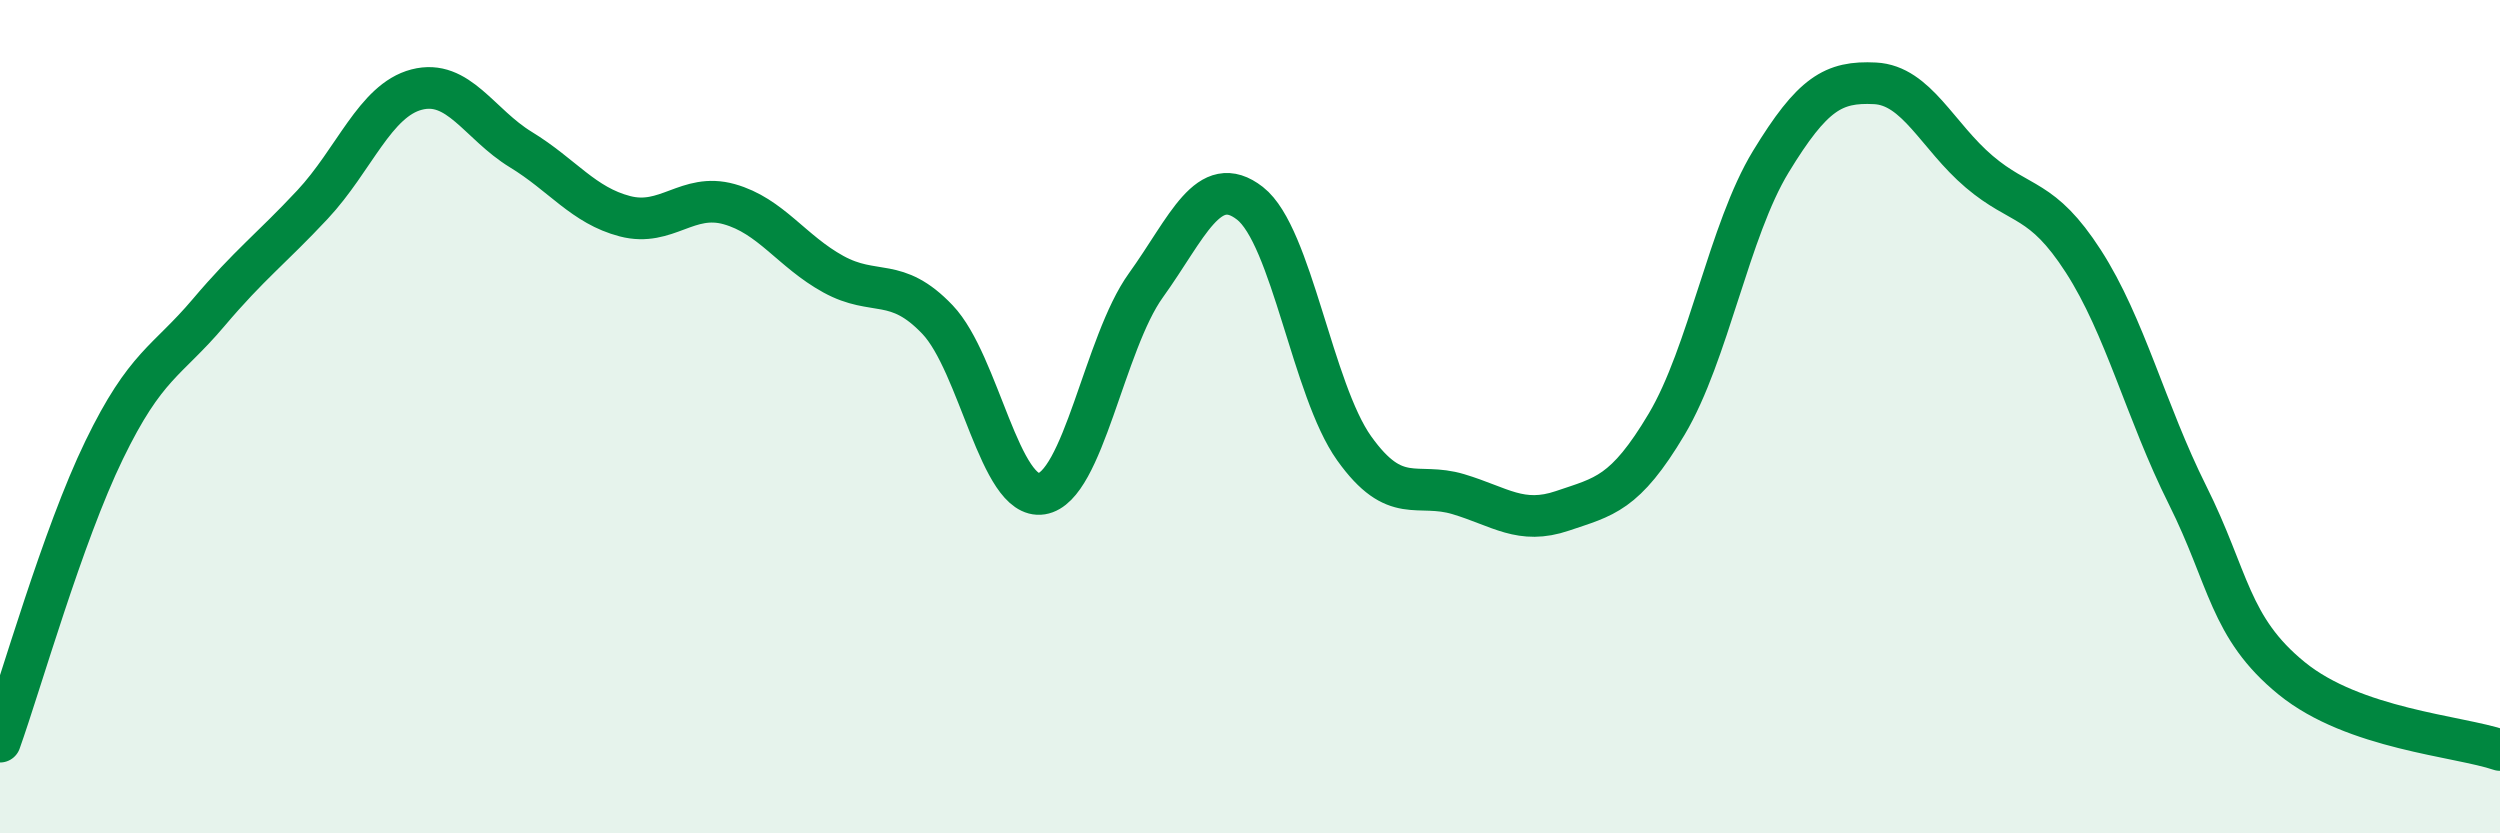
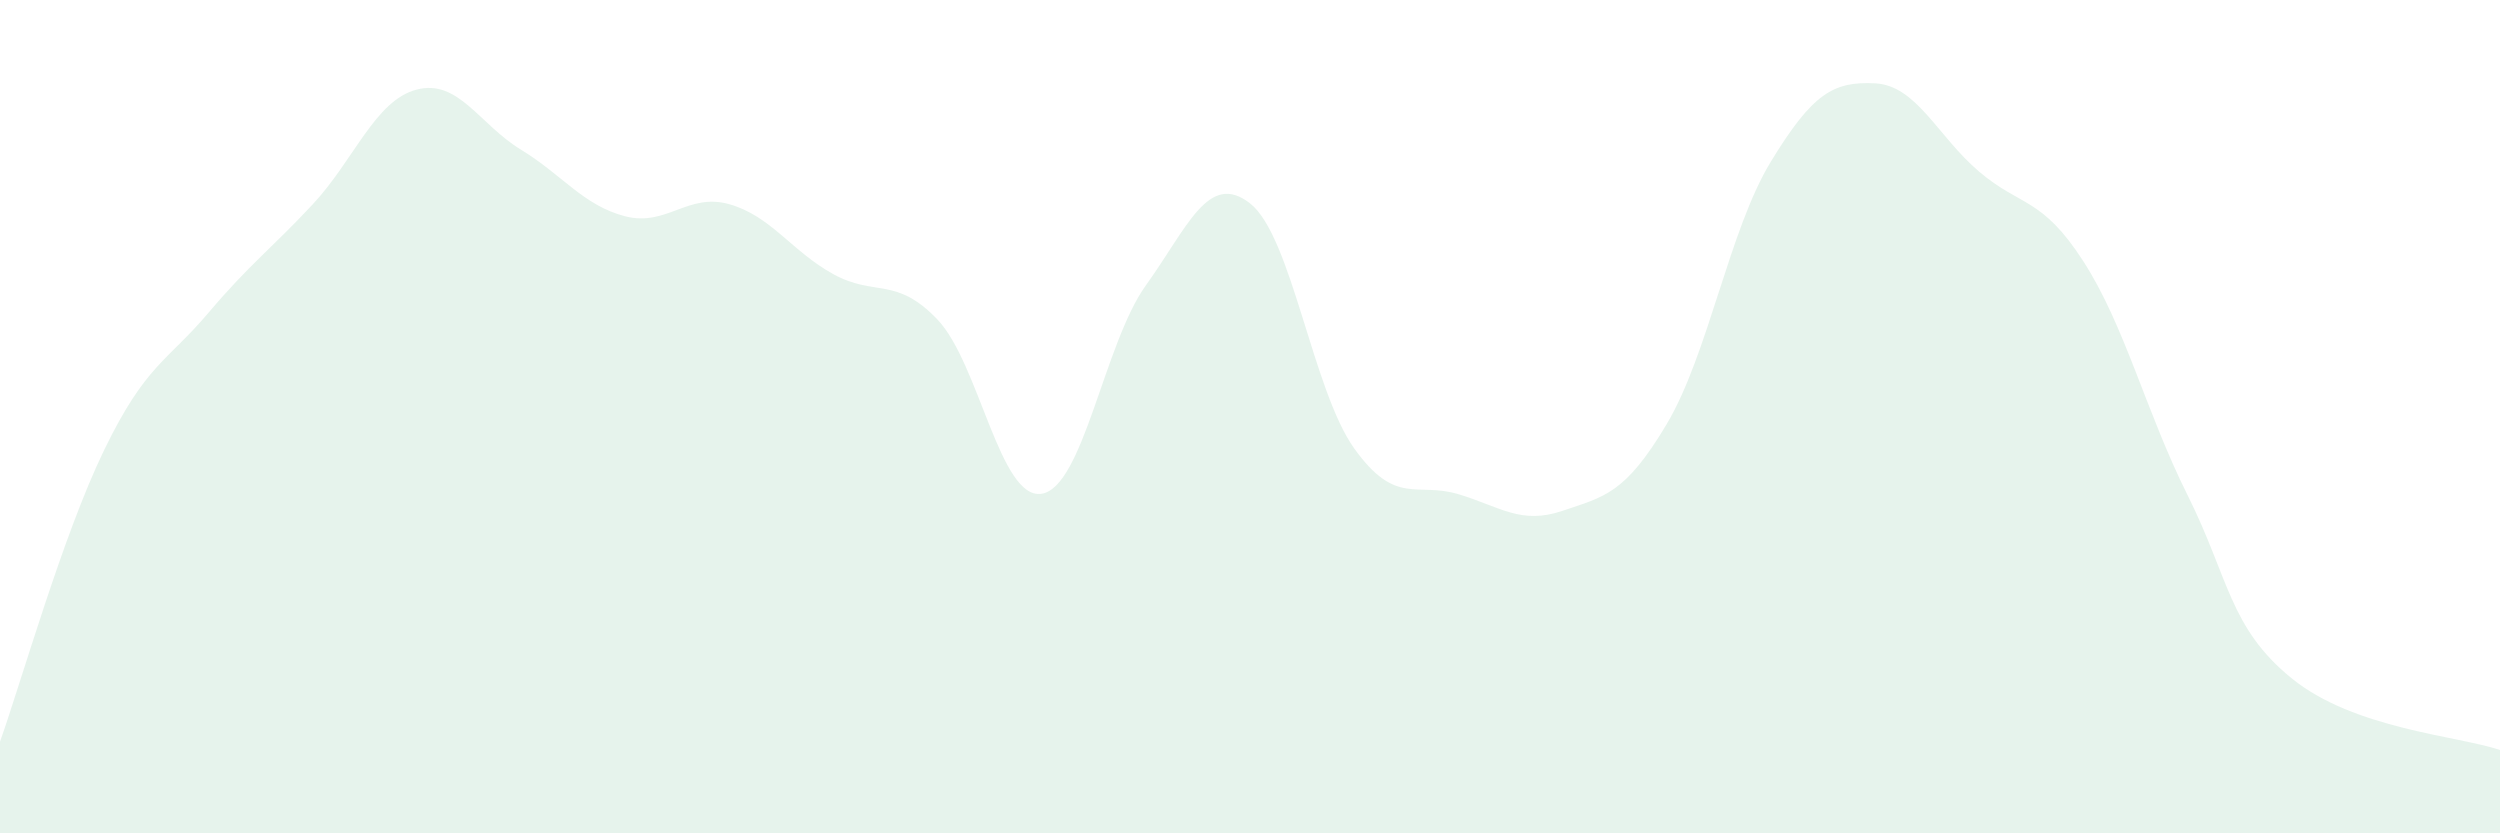
<svg xmlns="http://www.w3.org/2000/svg" width="60" height="20" viewBox="0 0 60 20">
  <path d="M 0,17.8 C 0.5,16.4 1.5,12.86 2.5,10.8 C 3.5,8.74 4,8.69 5,7.51 C 6,6.33 6.5,5.98 7.5,4.91 C 8.5,3.84 9,2.41 10,2.15 C 11,1.89 11.5,2.98 12.5,3.59 C 13.5,4.2 14,4.93 15,5.19 C 16,5.45 16.5,4.62 17.5,4.9 C 18.5,5.18 19,6.03 20,6.58 C 21,7.13 21.5,6.62 22.5,7.67 C 23.5,8.72 24,12.01 25,11.85 C 26,11.69 26.5,8.24 27.5,6.85 C 28.5,5.46 29,4.1 30,4.88 C 31,5.66 31.5,9.36 32.5,10.76 C 33.5,12.16 34,11.56 35,11.86 C 36,12.16 36.5,12.6 37.5,12.26 C 38.5,11.92 39,11.86 40,10.18 C 41,8.5 41.5,5.52 42.5,3.88 C 43.5,2.24 44,1.95 45,2 C 46,2.05 46.5,3.27 47.5,4.12 C 48.5,4.97 49,4.72 50,6.27 C 51,7.82 51.5,9.88 52.5,11.88 C 53.5,13.88 53.5,15.06 55,16.28 C 56.5,17.5 59,17.66 60,18L60 20L0 20Z" fill="#008740" opacity="0.1" stroke-linecap="round" stroke-linejoin="round" />
-   <path d="M 0,17.8 C 0.5,16.4 1.5,12.86 2.5,10.8 C 3.5,8.74 4,8.69 5,7.51 C 6,6.33 6.5,5.98 7.5,4.91 C 8.5,3.84 9,2.41 10,2.15 C 11,1.89 11.5,2.98 12.5,3.59 C 13.5,4.2 14,4.93 15,5.19 C 16,5.45 16.5,4.62 17.5,4.9 C 18.5,5.18 19,6.03 20,6.58 C 21,7.13 21.5,6.62 22.5,7.67 C 23.5,8.72 24,12.01 25,11.85 C 26,11.69 26.5,8.24 27.5,6.85 C 28.5,5.46 29,4.1 30,4.88 C 31,5.66 31.5,9.36 32.5,10.76 C 33.5,12.16 34,11.56 35,11.86 C 36,12.16 36.5,12.6 37.5,12.26 C 38.5,11.92 39,11.86 40,10.18 C 41,8.5 41.5,5.52 42.5,3.88 C 43.5,2.24 44,1.95 45,2 C 46,2.05 46.5,3.27 47.5,4.12 C 48.5,4.97 49,4.72 50,6.27 C 51,7.82 51.5,9.88 52.5,11.88 C 53.5,13.88 53.5,15.06 55,16.28 C 56.5,17.5 59,17.66 60,18" stroke="#008740" stroke-width="1" fill="none" stroke-linecap="round" stroke-linejoin="round" />
</svg>